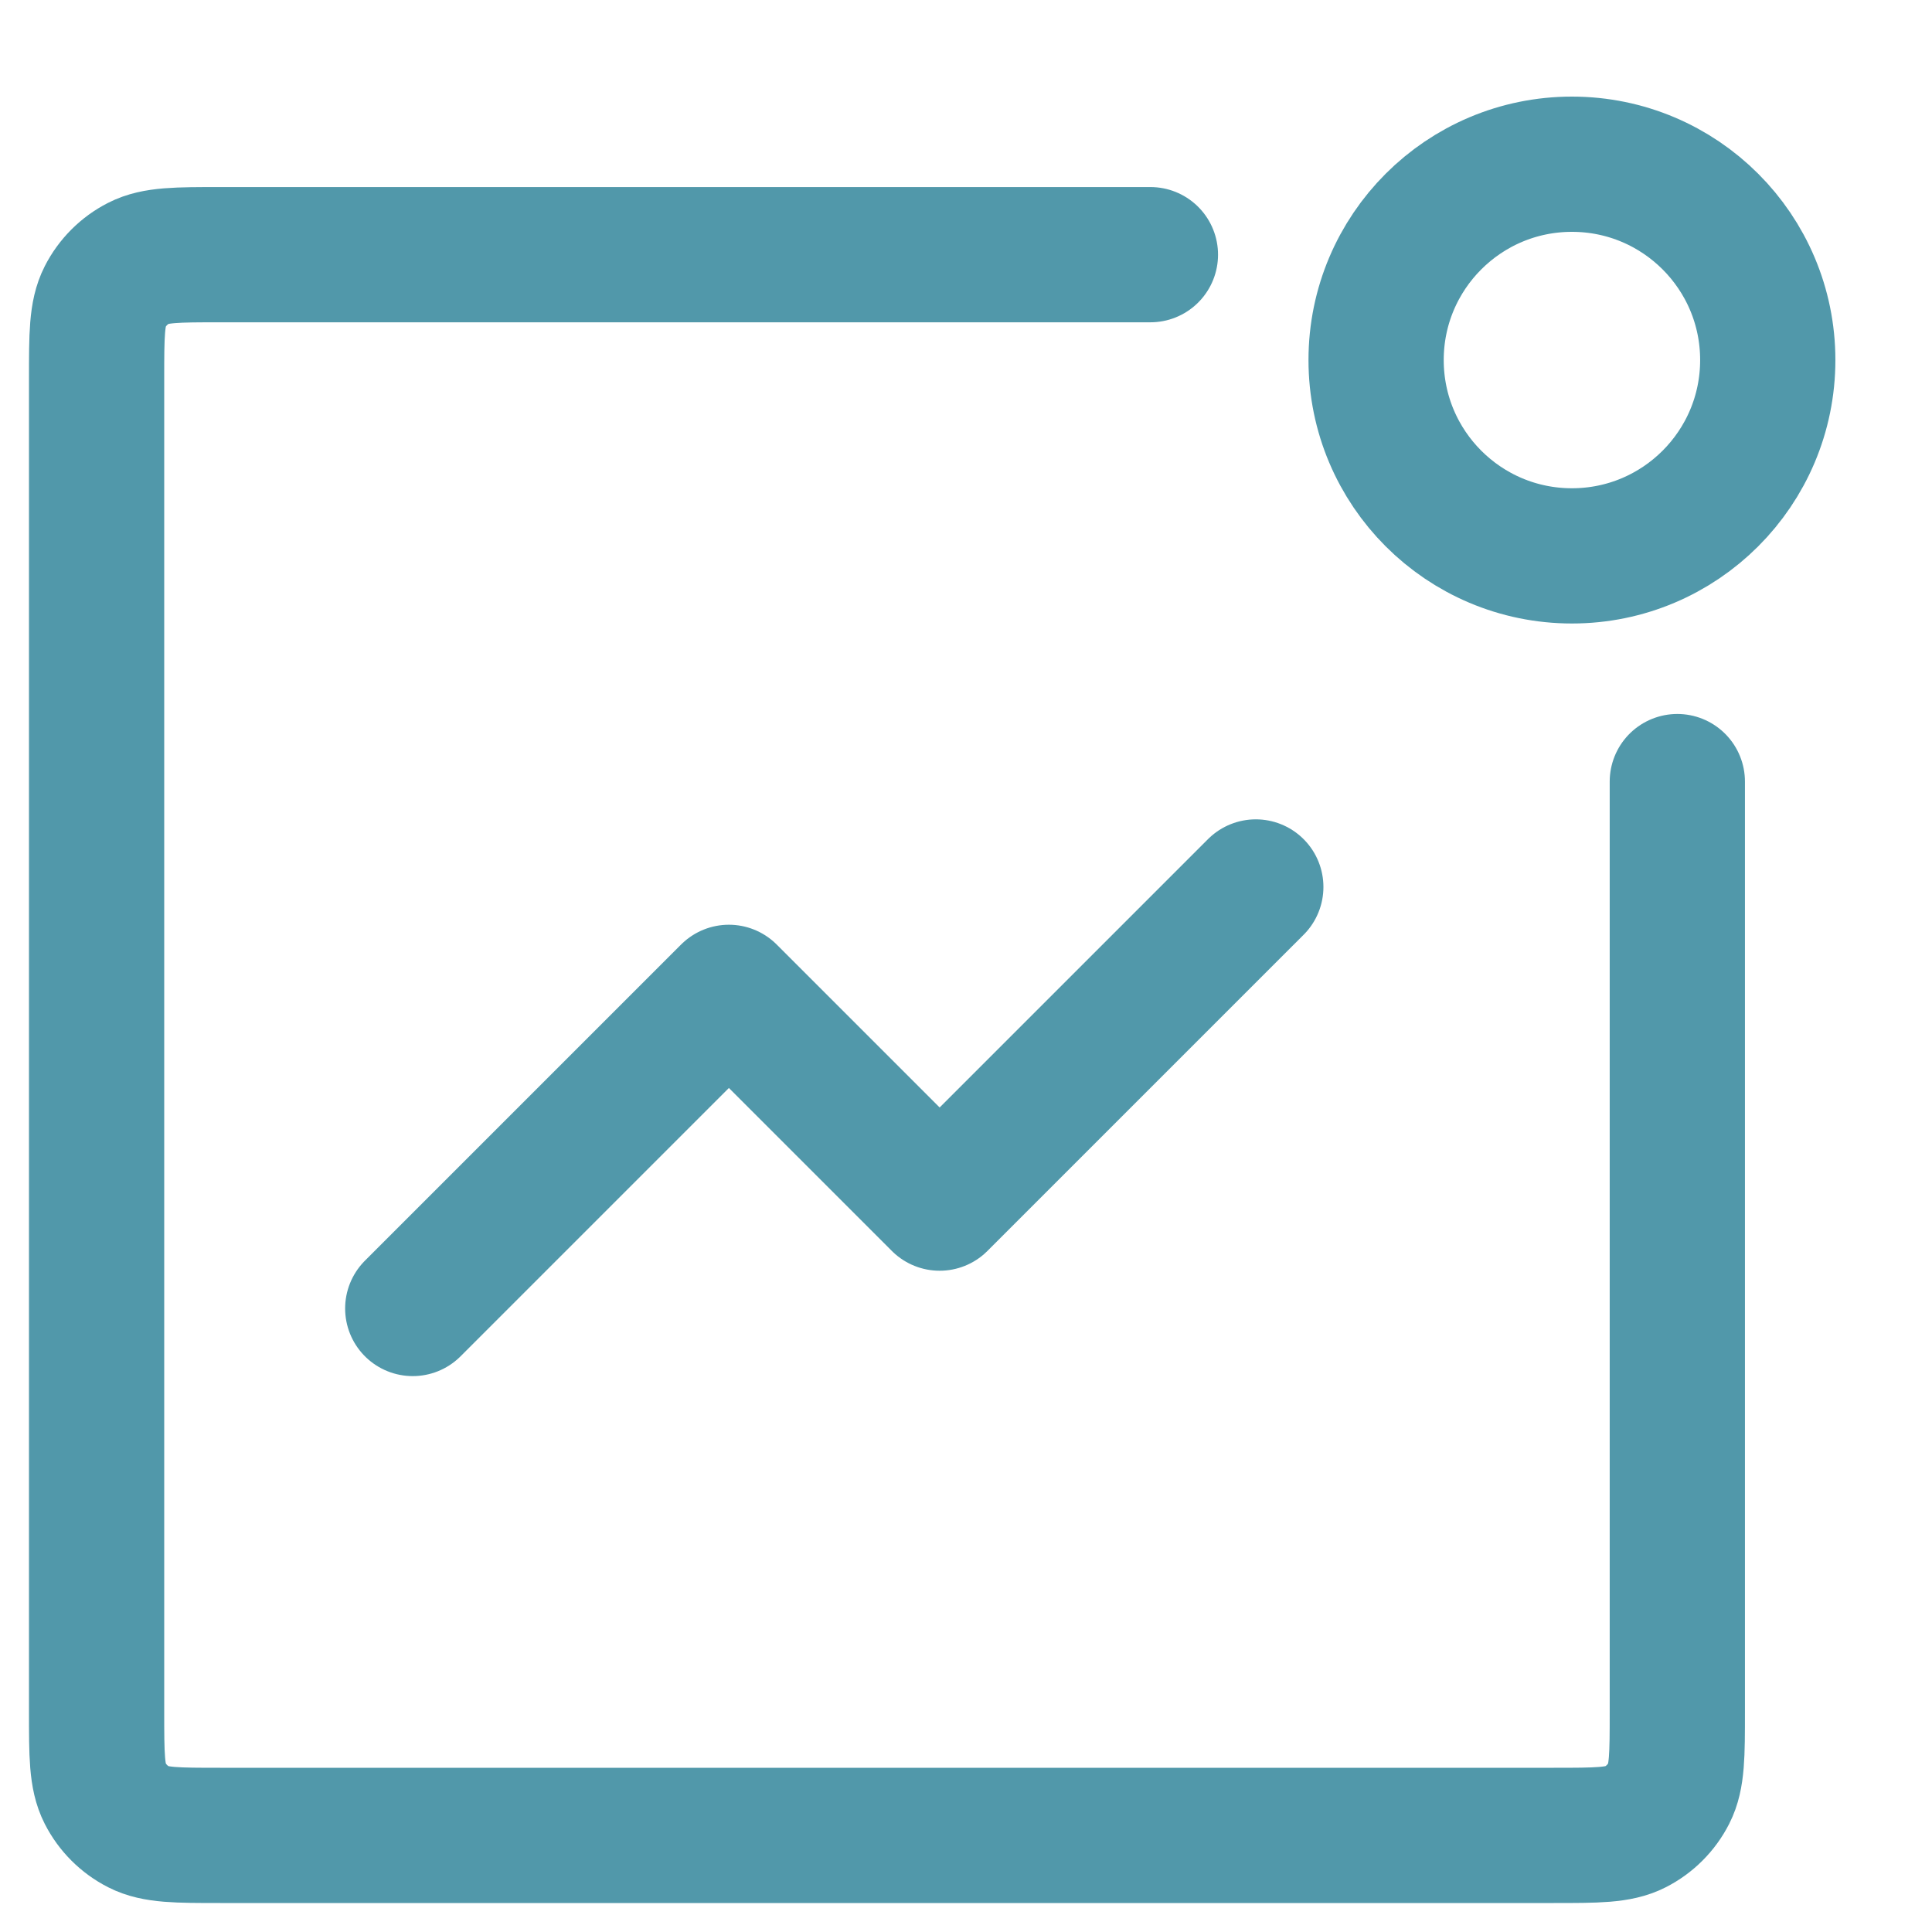
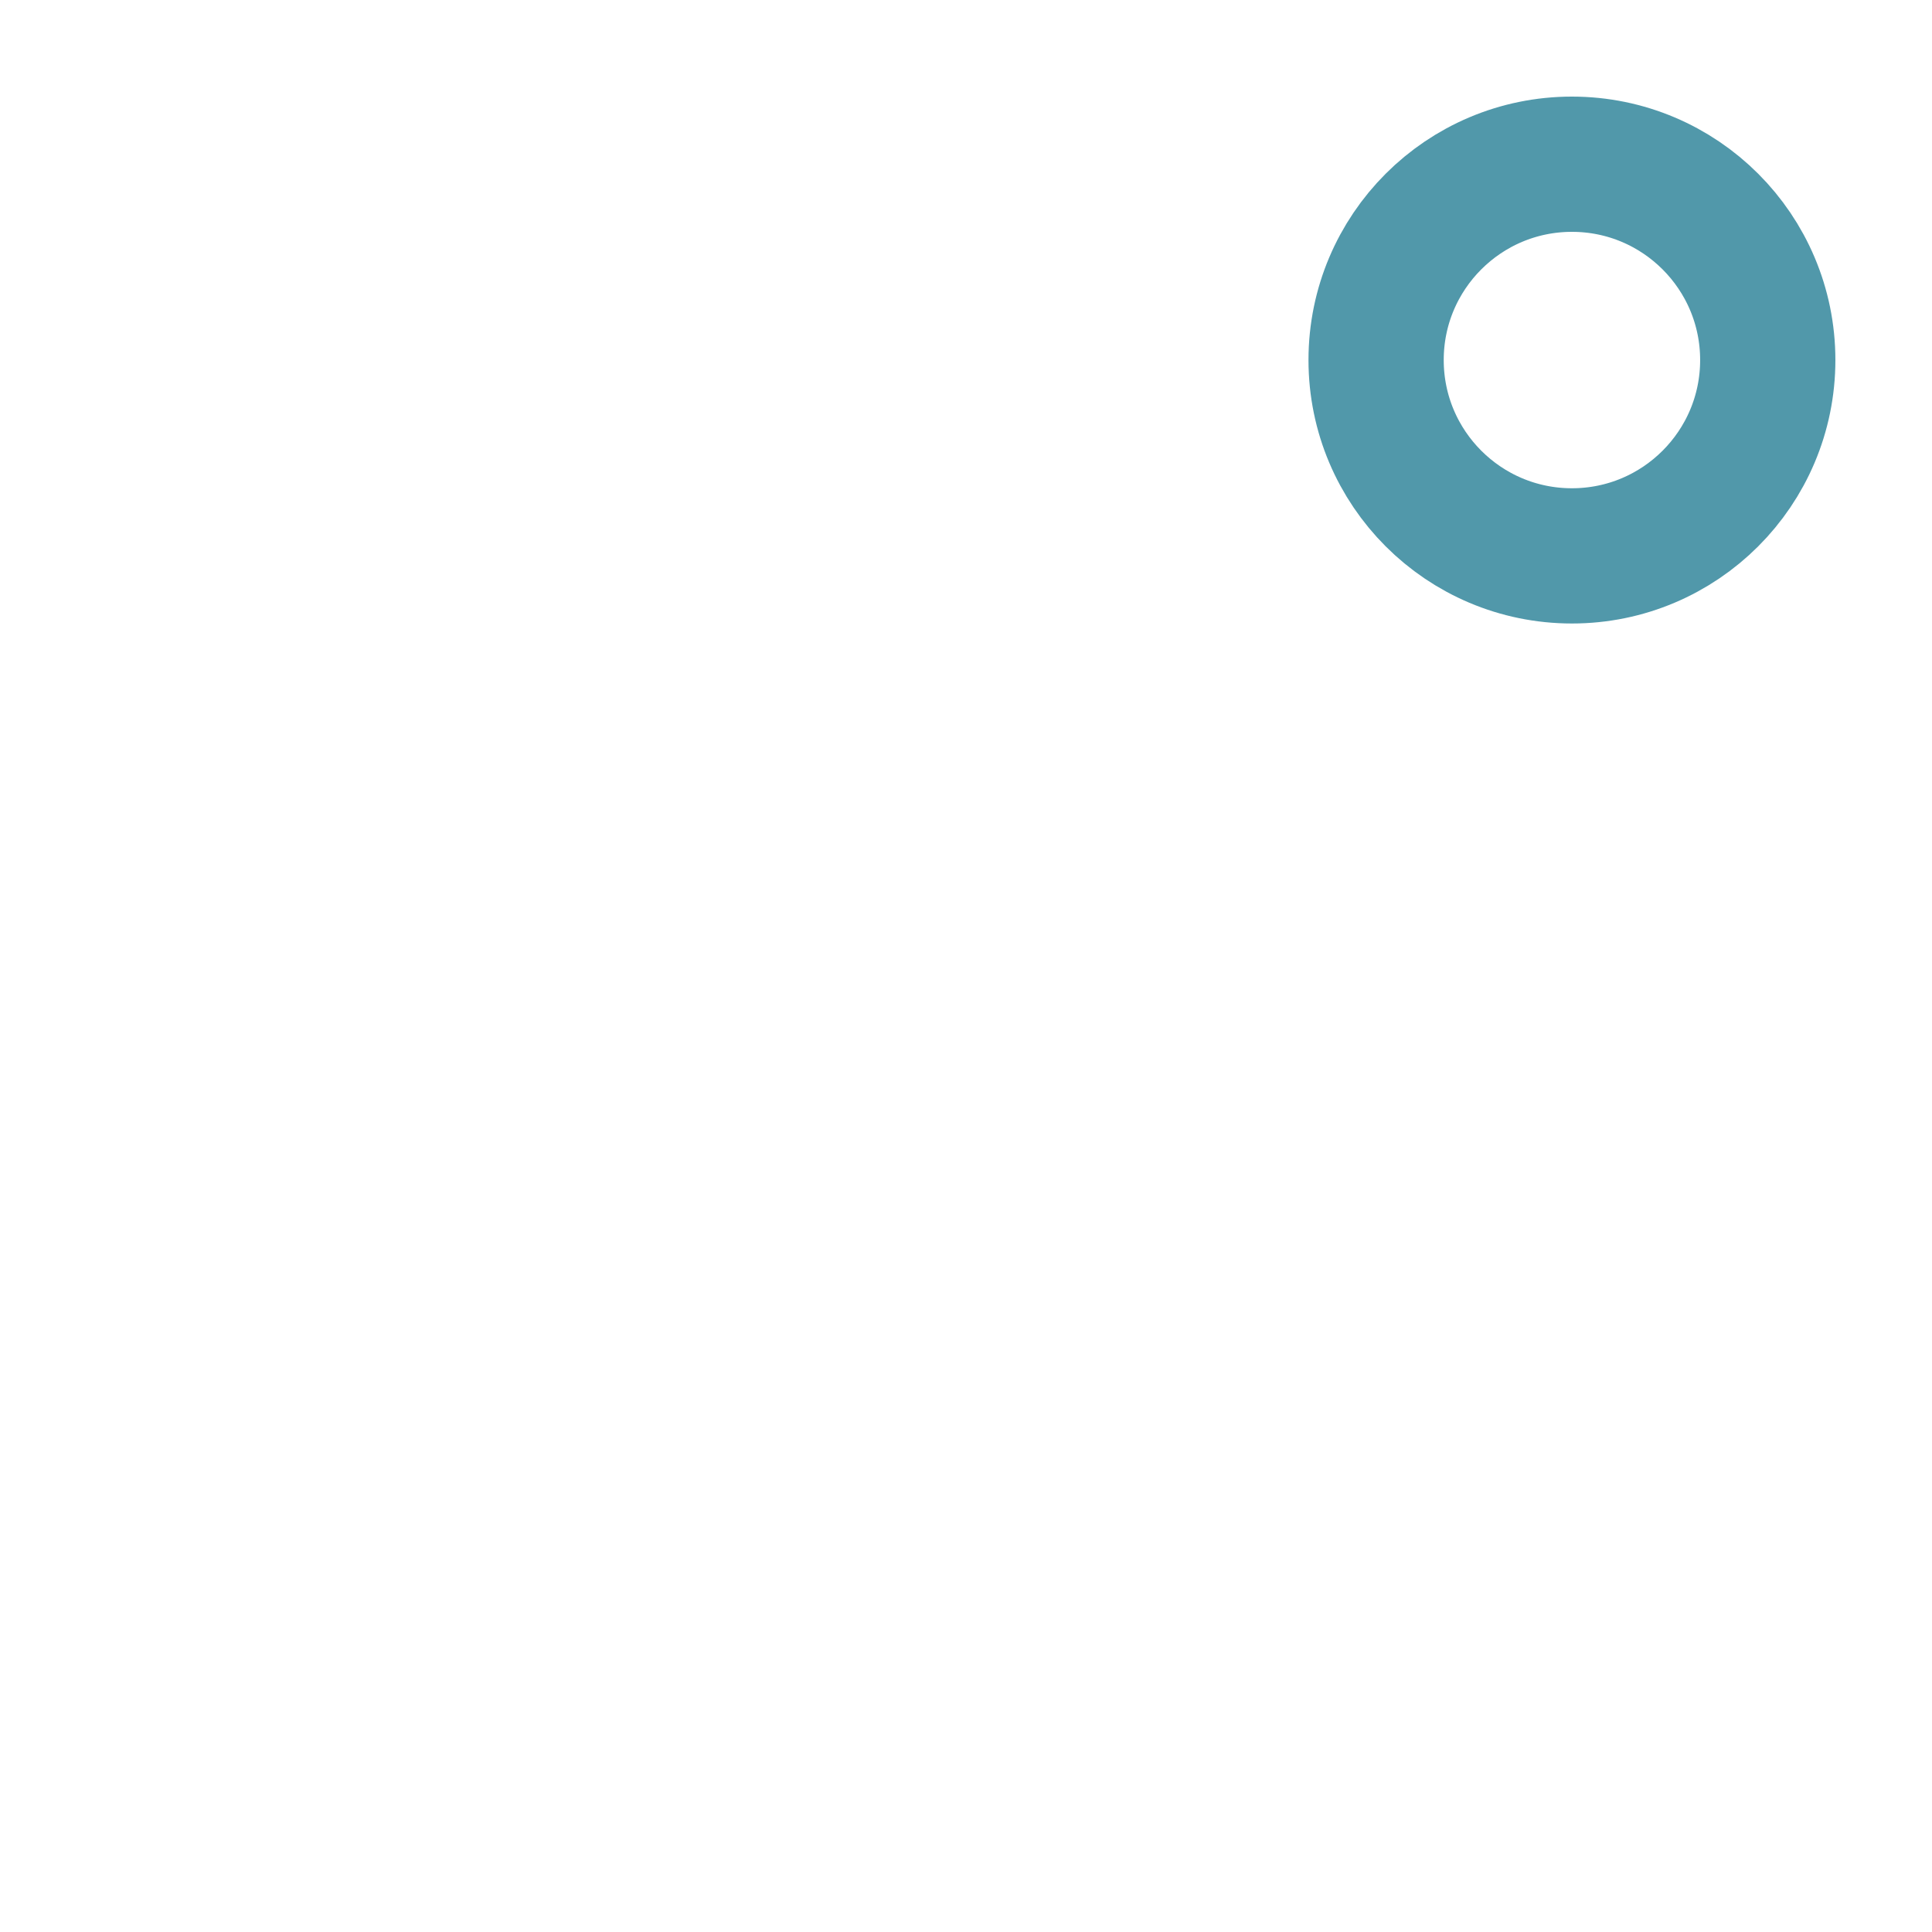
<svg xmlns="http://www.w3.org/2000/svg" width="100" height="100" viewBox="0 0 100 100" fill="none">
-   <path d="M65 45.909L48.636 62.273L37.727 51.364L21.364 67.727" stroke="#5198AA" stroke-width="7" stroke-linecap="round" stroke-linejoin="round" />
-   <path d="M59.545 13.182H11.4C9.16 13.182 8.04 13.182 7.184 13.618C6.431 14.001 5.819 14.613 5.436 15.366C5 16.222 5 17.342 5 19.582V88.6C5 90.84 5 91.96 5.436 92.816C5.819 93.569 6.431 94.181 7.184 94.564C8.04 95 9.16 95 11.4 95H80.418C82.658 95 83.778 95 84.634 94.564C85.387 94.181 85.999 93.569 86.382 92.816C86.818 91.96 86.818 90.84 86.818 88.6V40.455" stroke="#5198AA" stroke-width="7" stroke-linecap="round" />
  <circle cx="81.363" cy="18.636" r="10.136" stroke="#5198AA" stroke-width="7" stroke-linecap="round" />
</svg>